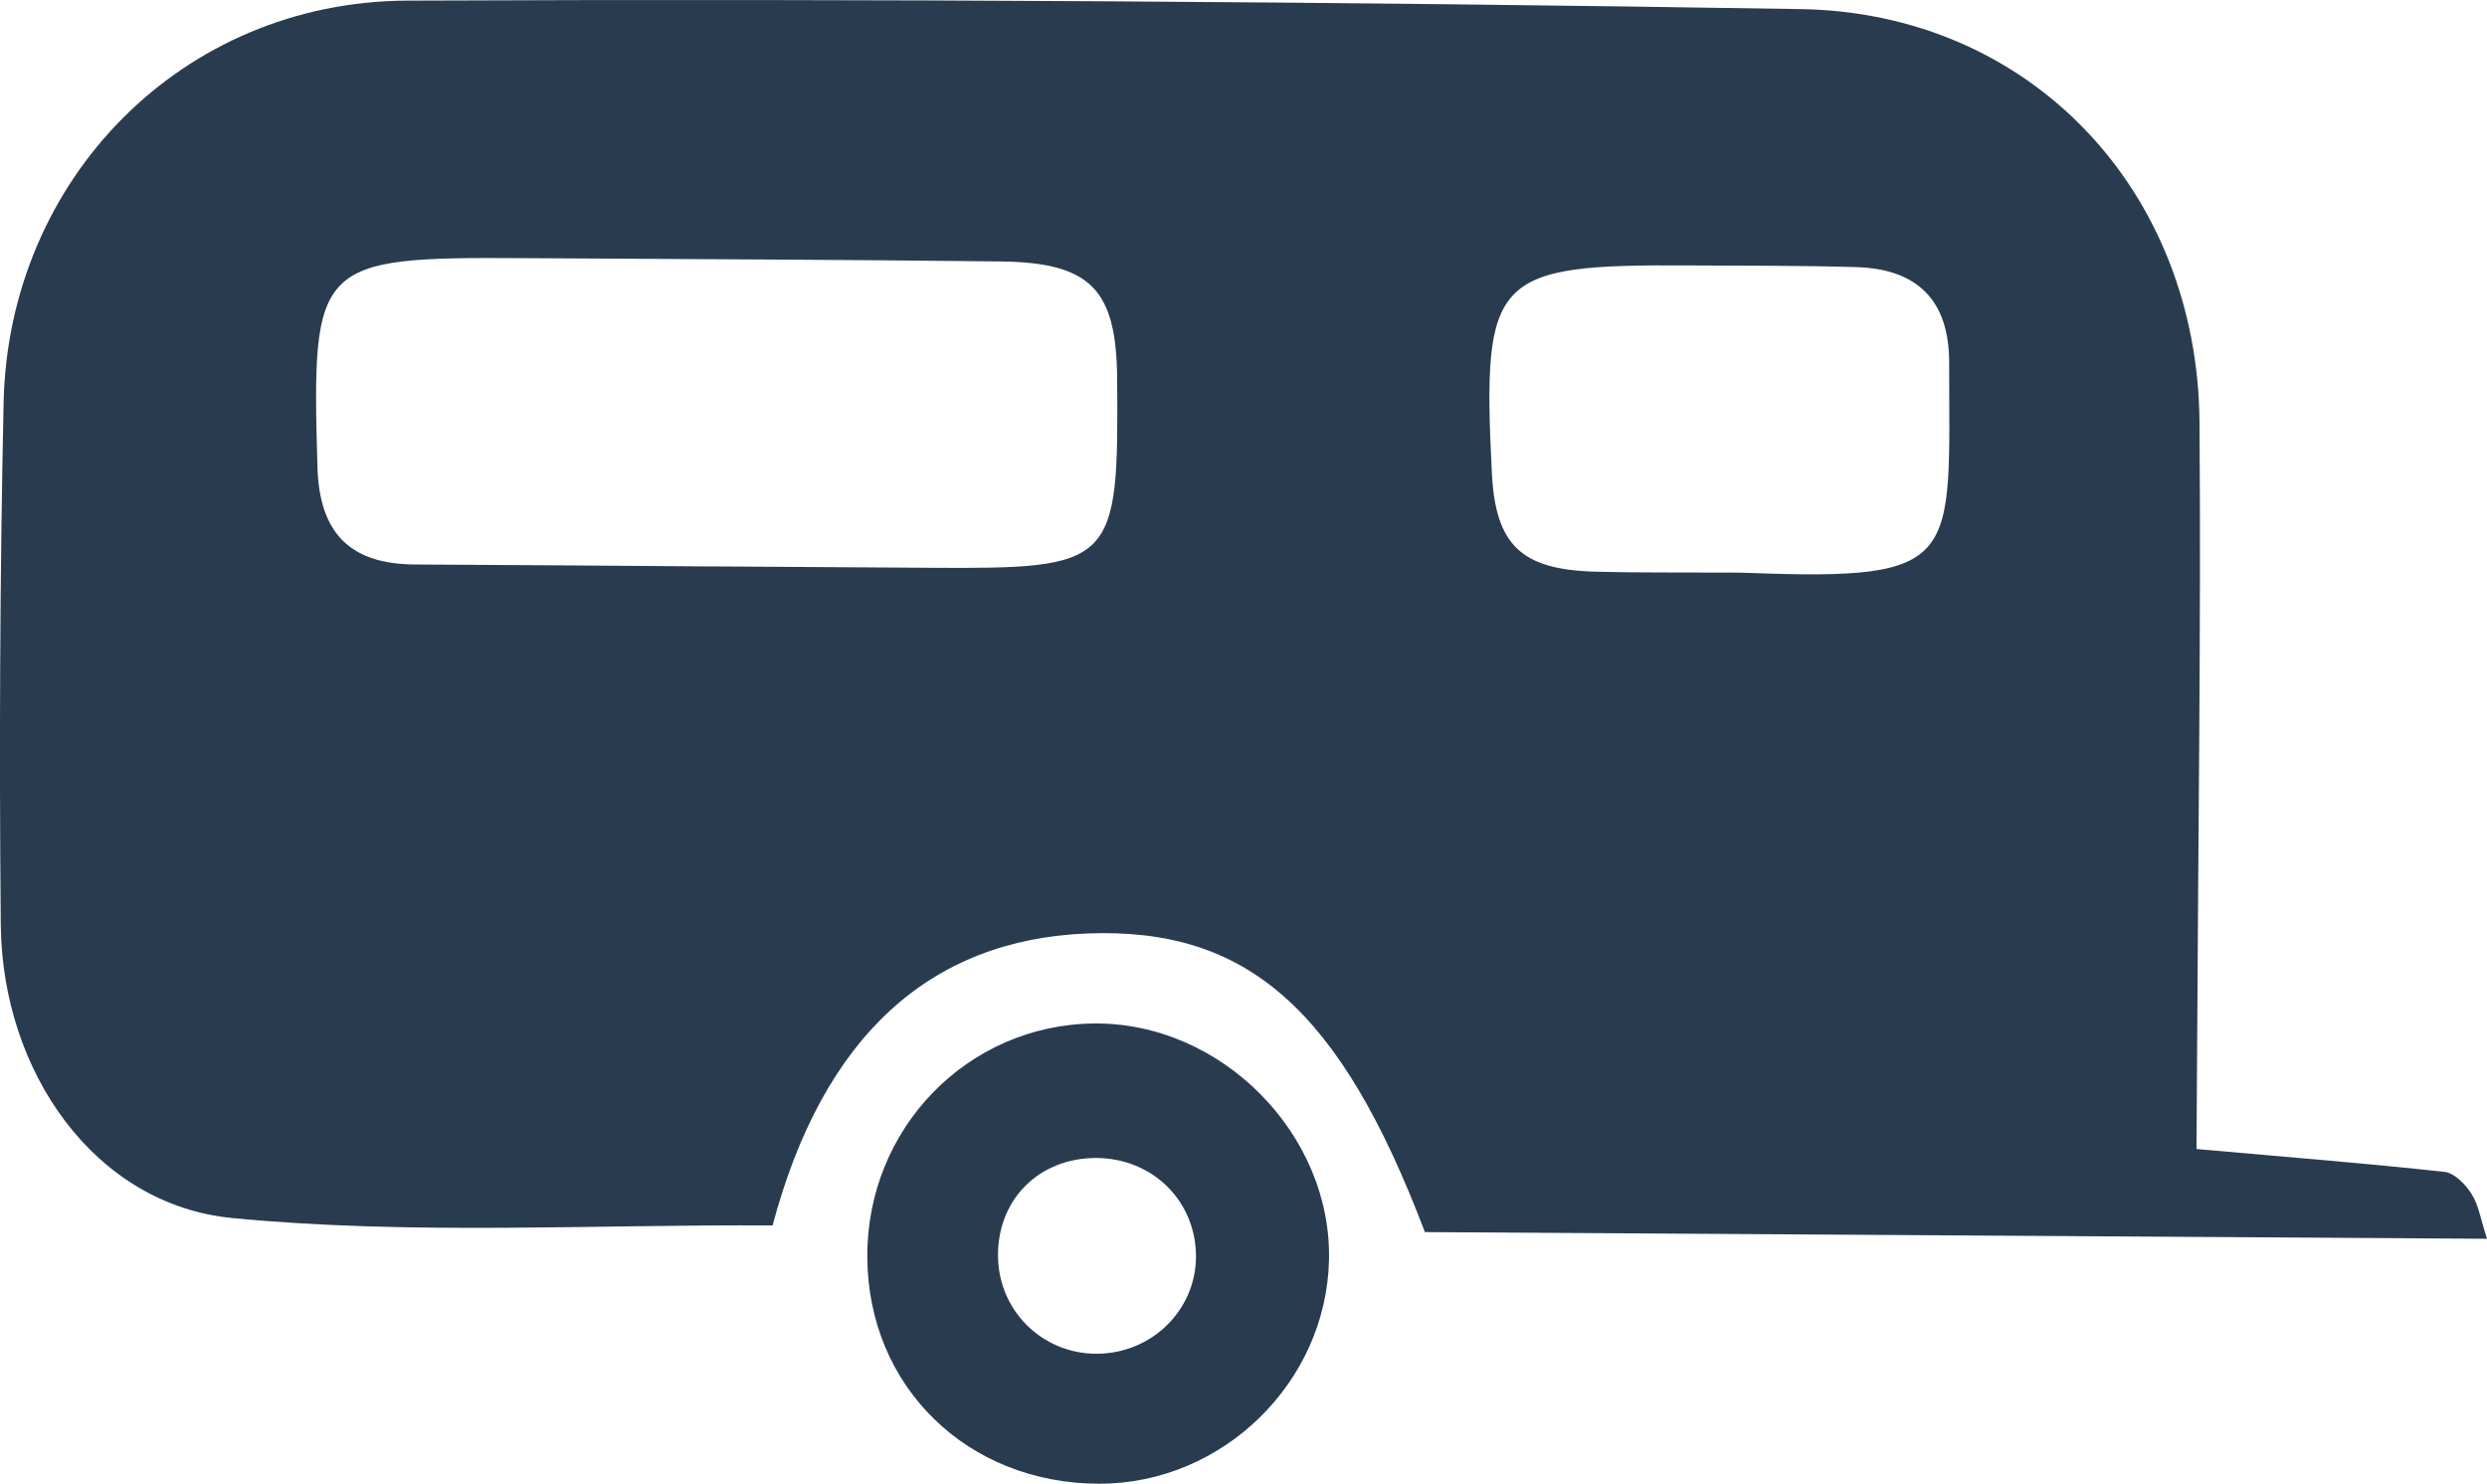
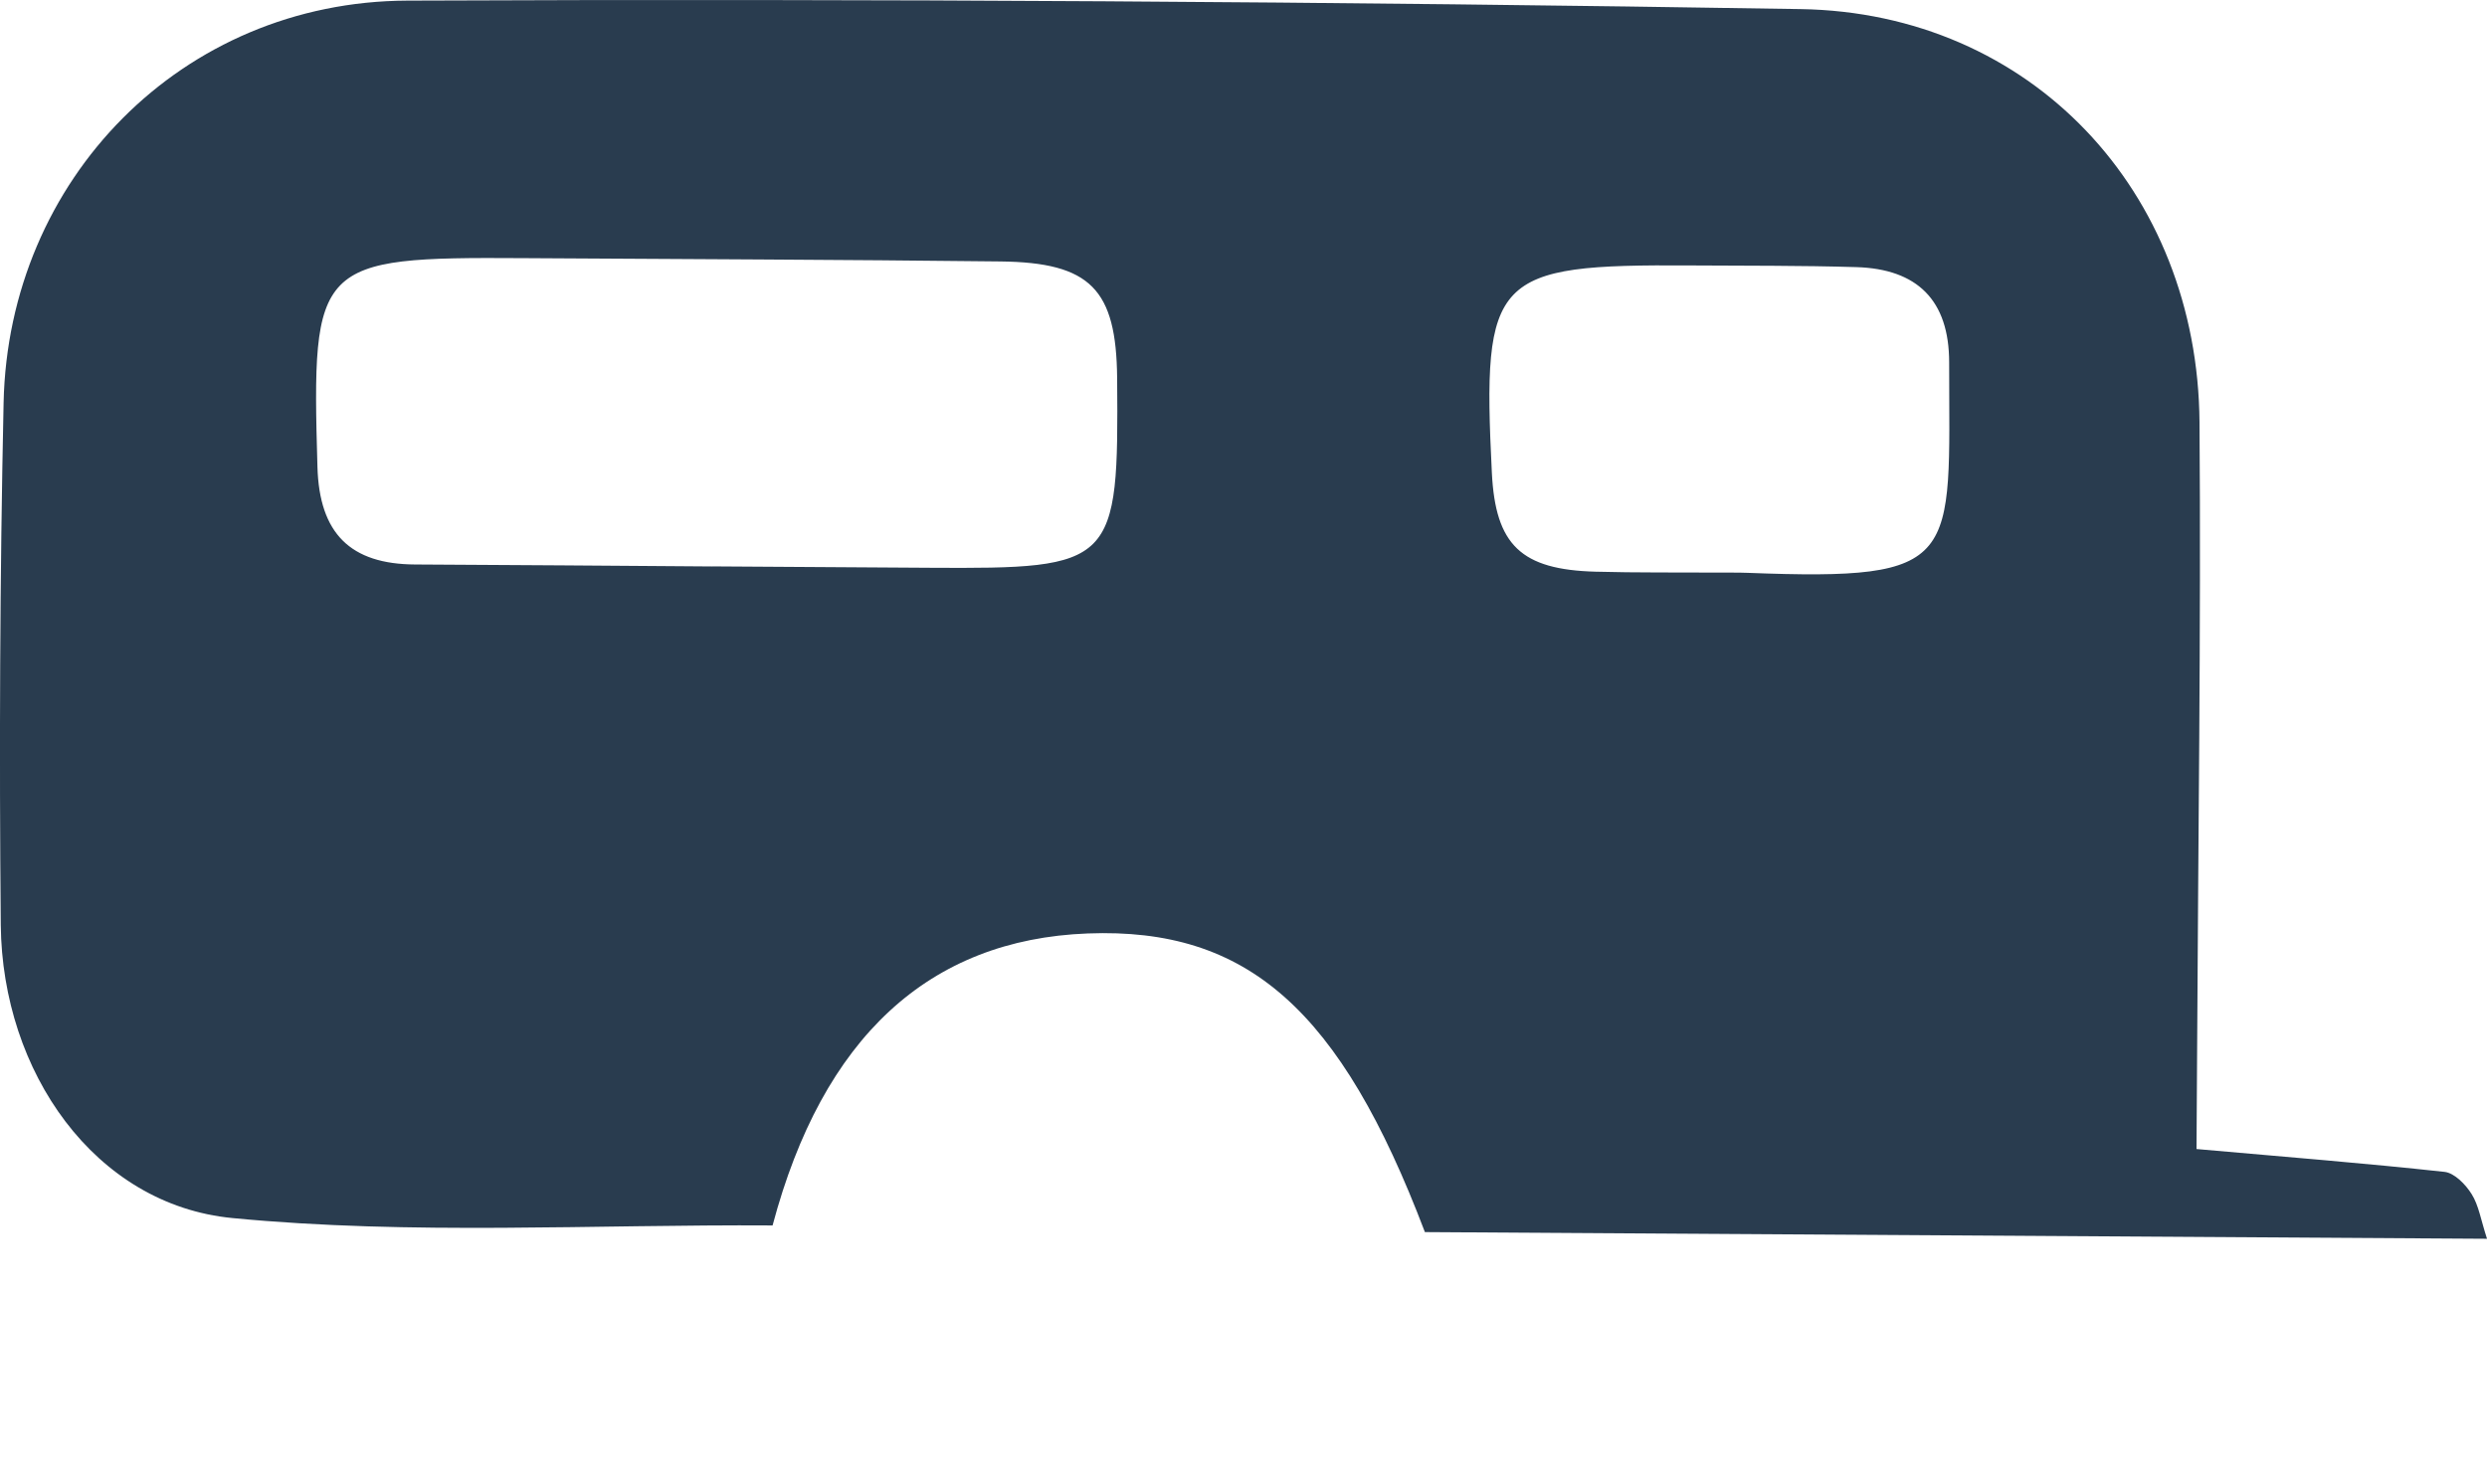
<svg xmlns="http://www.w3.org/2000/svg" width="118.8" height="70.887" viewBox="0 0 118.8 70.887" enable-background="new 0 0 118.8 70.887">
  <g fill="#293c4f" fill-rule="evenodd">
    <path d="m104.93 54.897c4.337.384 8.094.682 11.842 1.091.474.053 1.01.603 1.294 1.061.338.535.438 1.222.735 2.135-17.11-.107-33.925-.213-50.736-.319-4.04-10.638-8.474-14.561-16.11-14.268-7.577.29-12.659 4.966-15.05 13.95-8.58-.054-17.253.472-25.798-.352-6.586-.633-11-6.995-11.07-14-.076-8.316-.043-16.64.135-24.956.227-10.66 8.507-19.17 19.295-19.21 22.18-.094 44.37.045 66.55.406 10.994.178 18.97 8.694 19.05 19.747.075 10.05-.068 20.1-.115 30.15-.006 1.486-.018 2.973-.028 4.561m-70.91-27.833c3.459.022 6.917.045 10.375.066 8.87.056 9.05-.129 8.975-9.06-.038-4.244-1.269-5.526-5.577-5.575-7.608-.089-15.216-.108-22.825-.158-9.877-.061-10.08.193-9.798 9.976.091 3.181 1.573 4.645 4.67 4.66 4.728.025 9.454.058 14.18.094m48.08.294c.459.003.92-.006 1.379.011 10.291.394 9.639-.555 9.635-10.05-0-2.98-1.528-4.468-4.431-4.556-2.644-.08-5.292-.062-7.938-.08-9.417-.059-9.945.495-9.475 9.911.173 3.444 1.391 4.625 4.96 4.72 1.955.053 3.912.031 5.87.043" />
-     <path d="m52.51 70.887c-6.296-.006-11.04-4.628-11.08-10.81-.045-6.149 4.783-11.126 10.842-11.179 6.06-.055 11.344 5.271 11.212 11.296-.127 5.863-5.09 10.698-10.971 10.693m4.616-10.993c-.076-2.693-2.28-4.692-5.03-4.564-2.629.124-4.484 2.111-4.424 4.748.058 2.683 2.302 4.746 4.984 4.591 2.568-.15 4.541-2.258 4.47-4.775" />
  </g>
</svg>